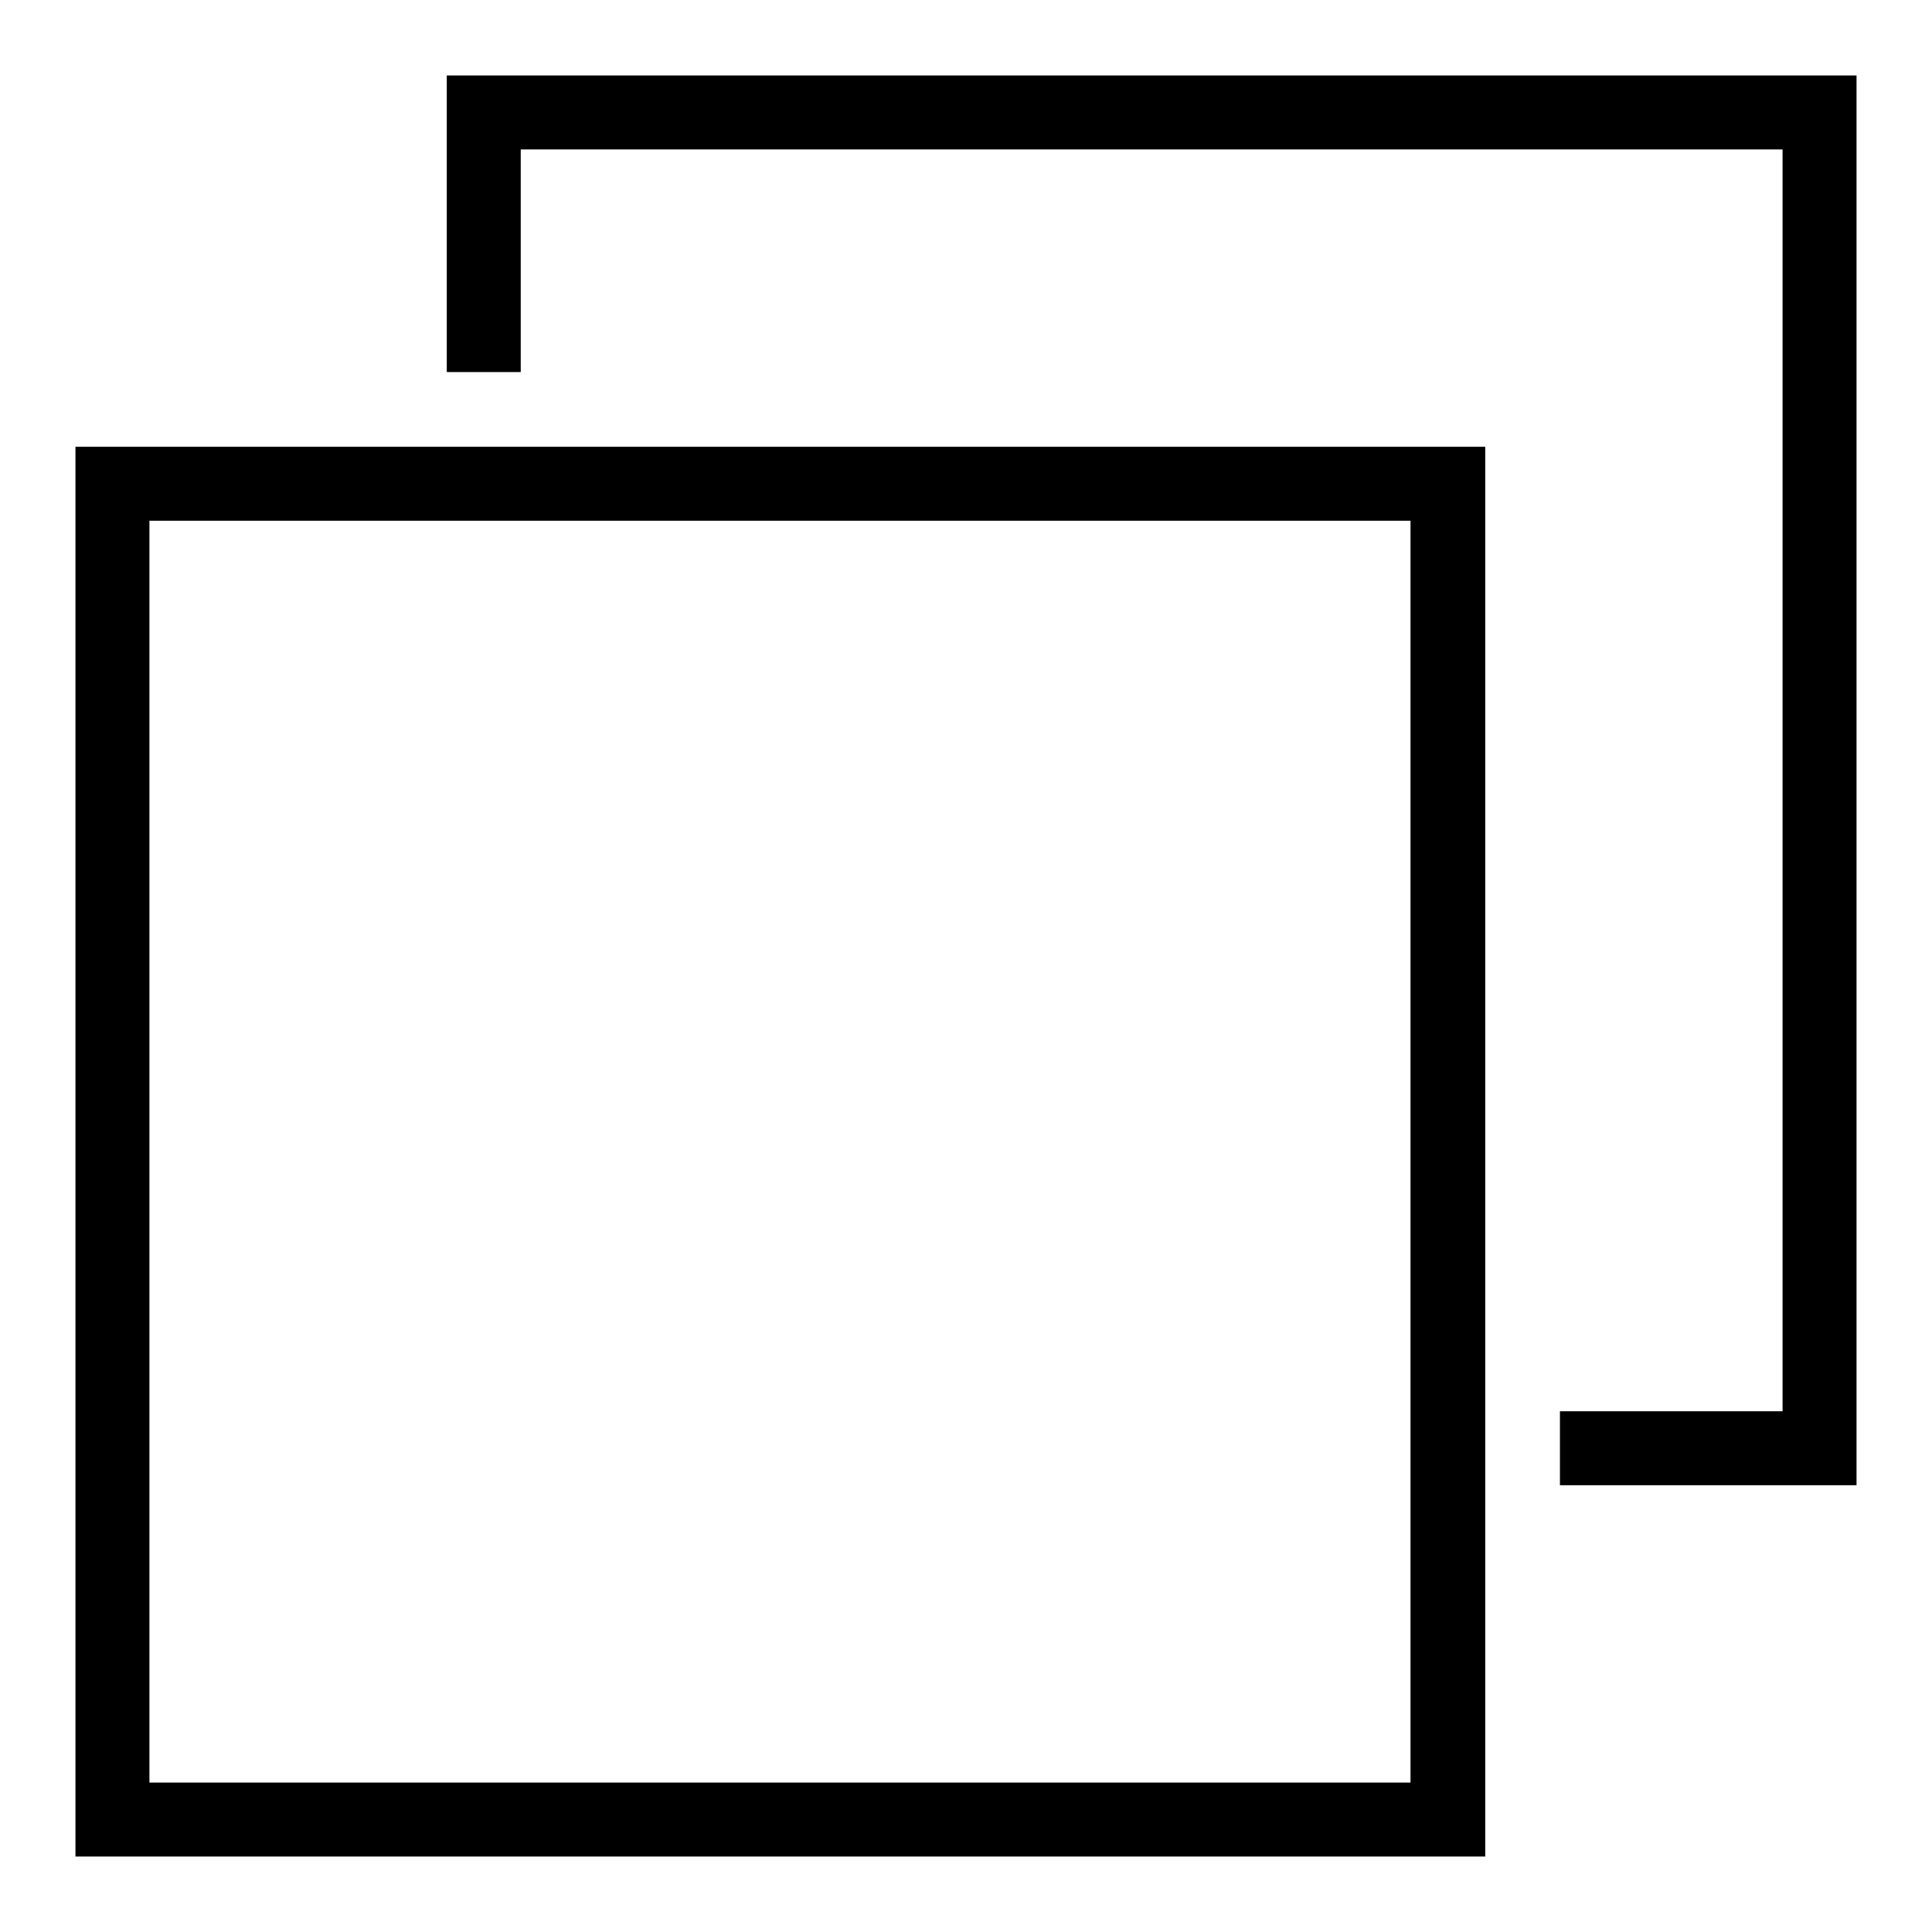
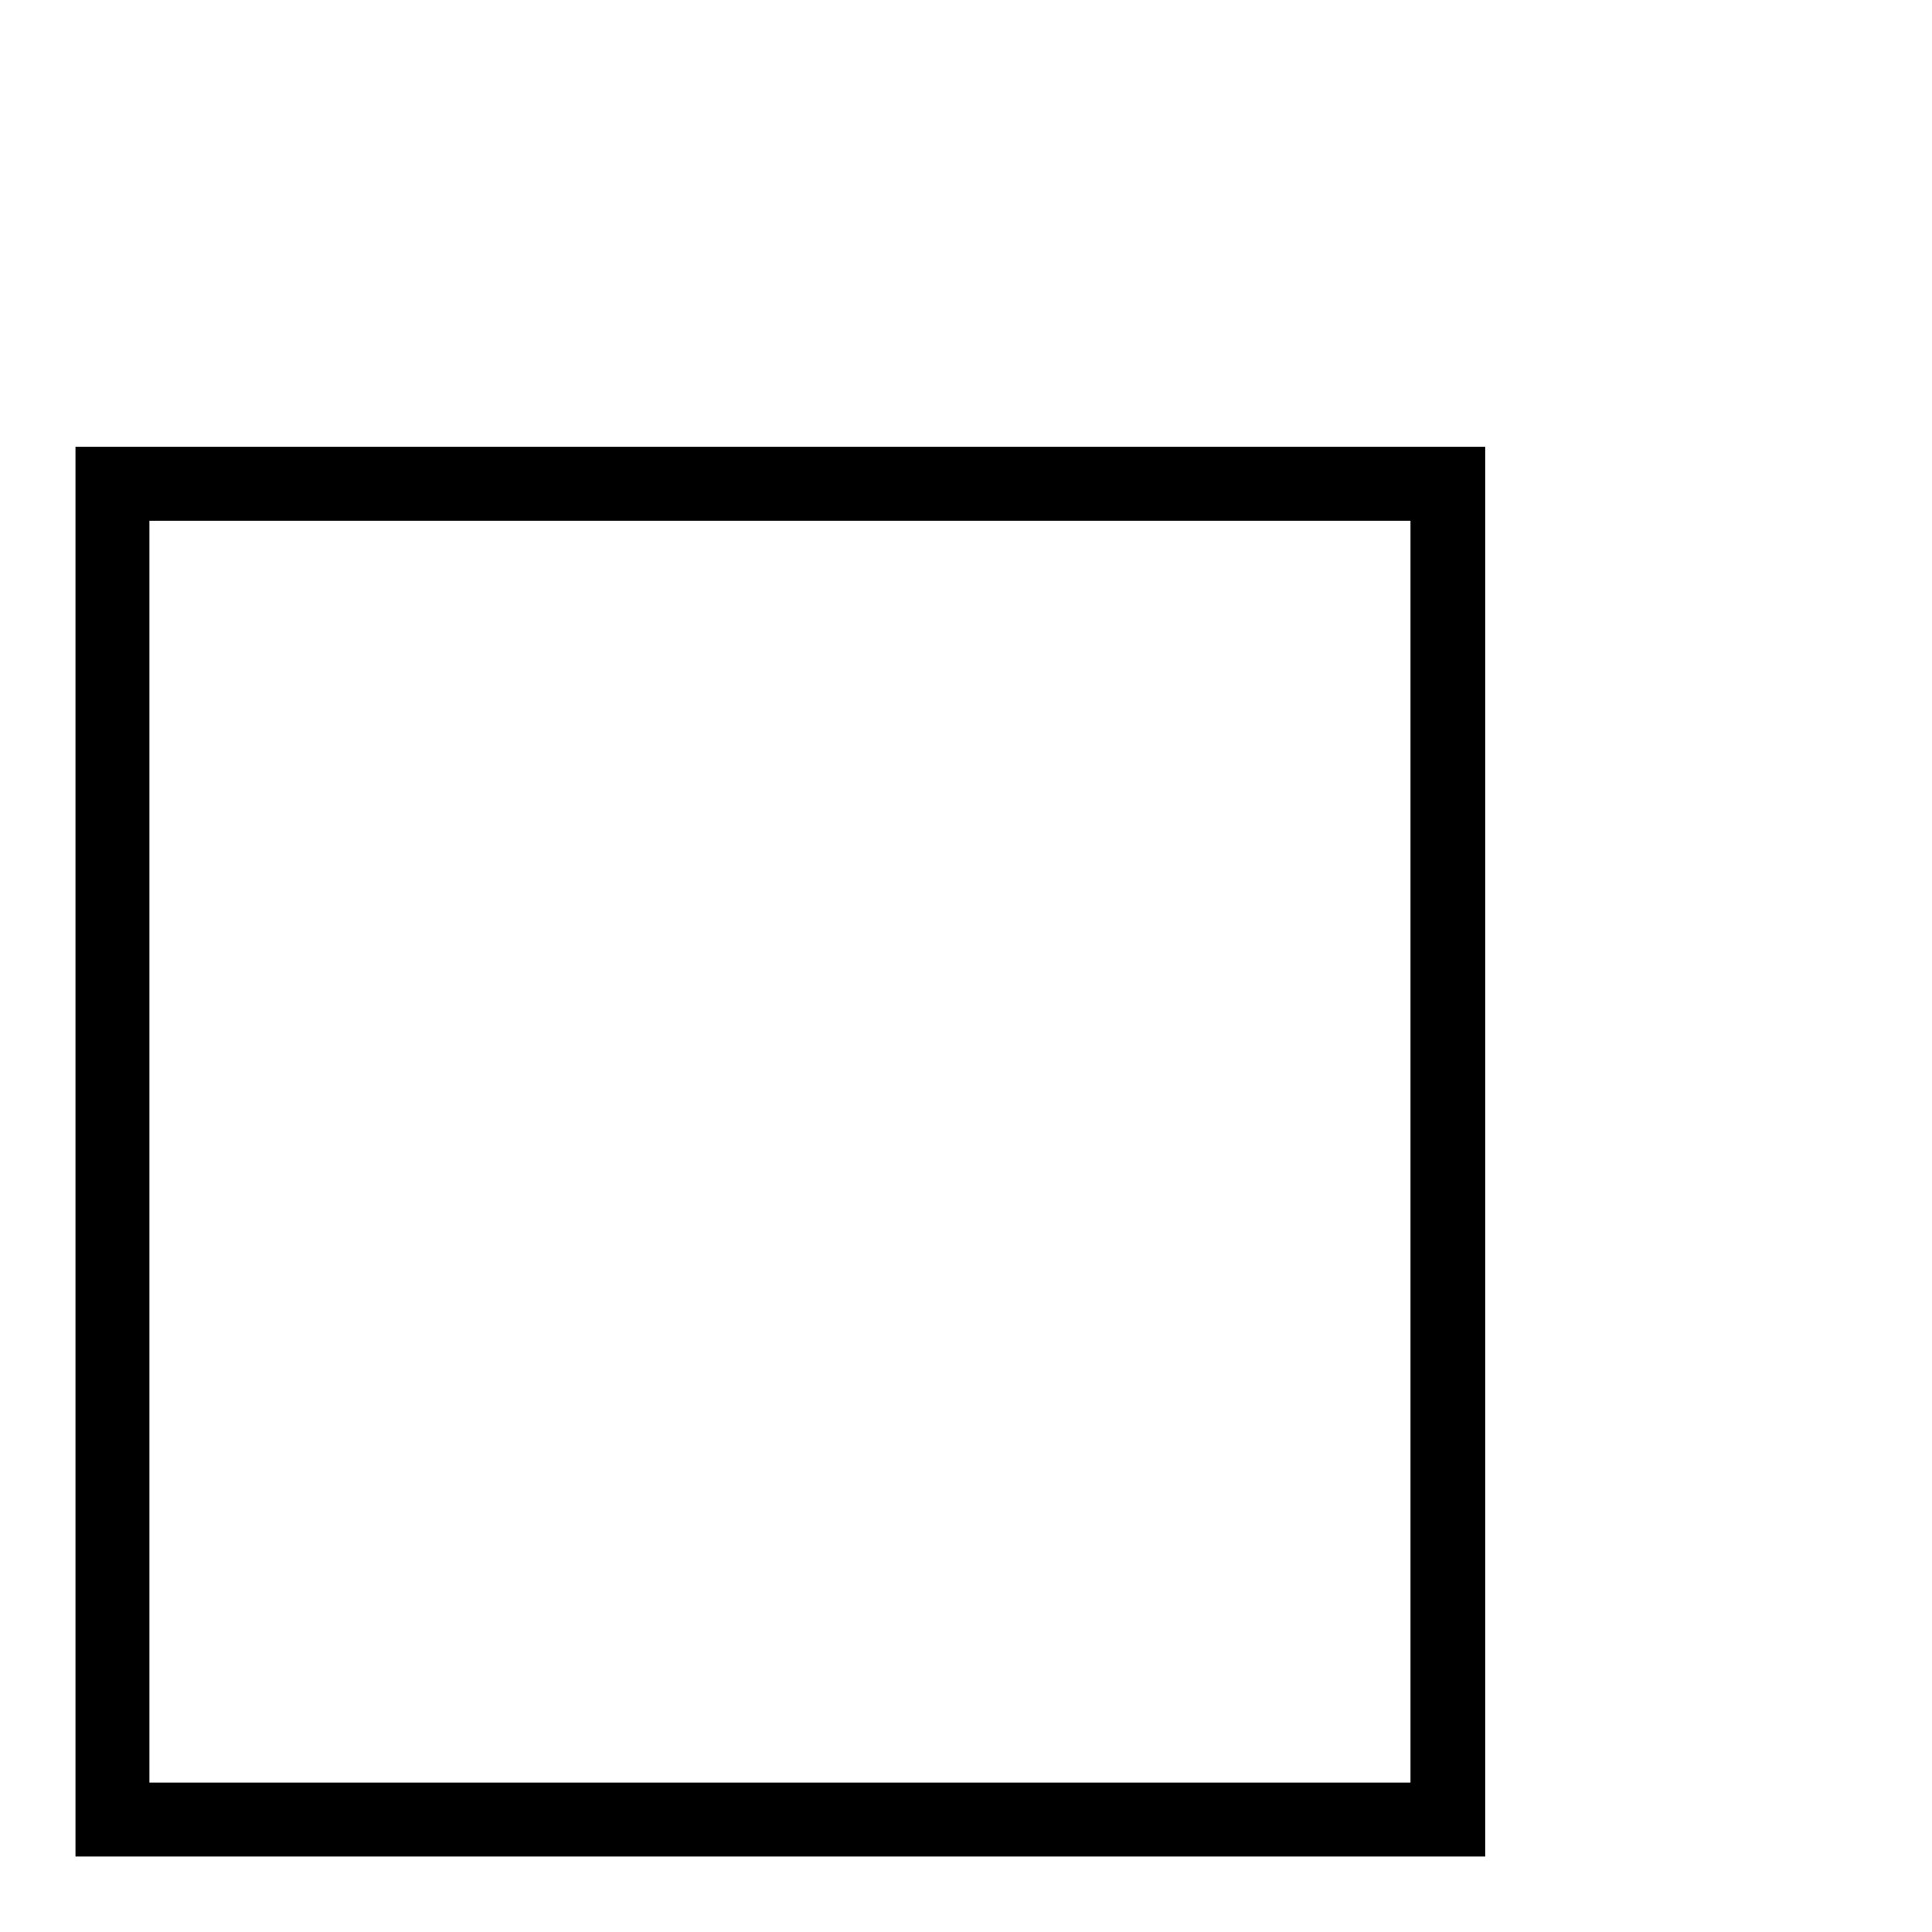
<svg xmlns="http://www.w3.org/2000/svg" version="1.1" x="0px" y="0px" viewBox="0 0 256 256" enable-background="new 0 0 256 256" xml:space="preserve">
  <g>
    <g>
      <path fill="#000000" d="M10,59.2V246h186.8V59.2H10z M186.9,236.2H19.8V69h167.1V236.2z" />
-       <path fill="#000000" d="M246,10H59.2v39.3H69V19.8h167.2V187h-29.5v9.8H246V10z" />
    </g>
  </g>
</svg>